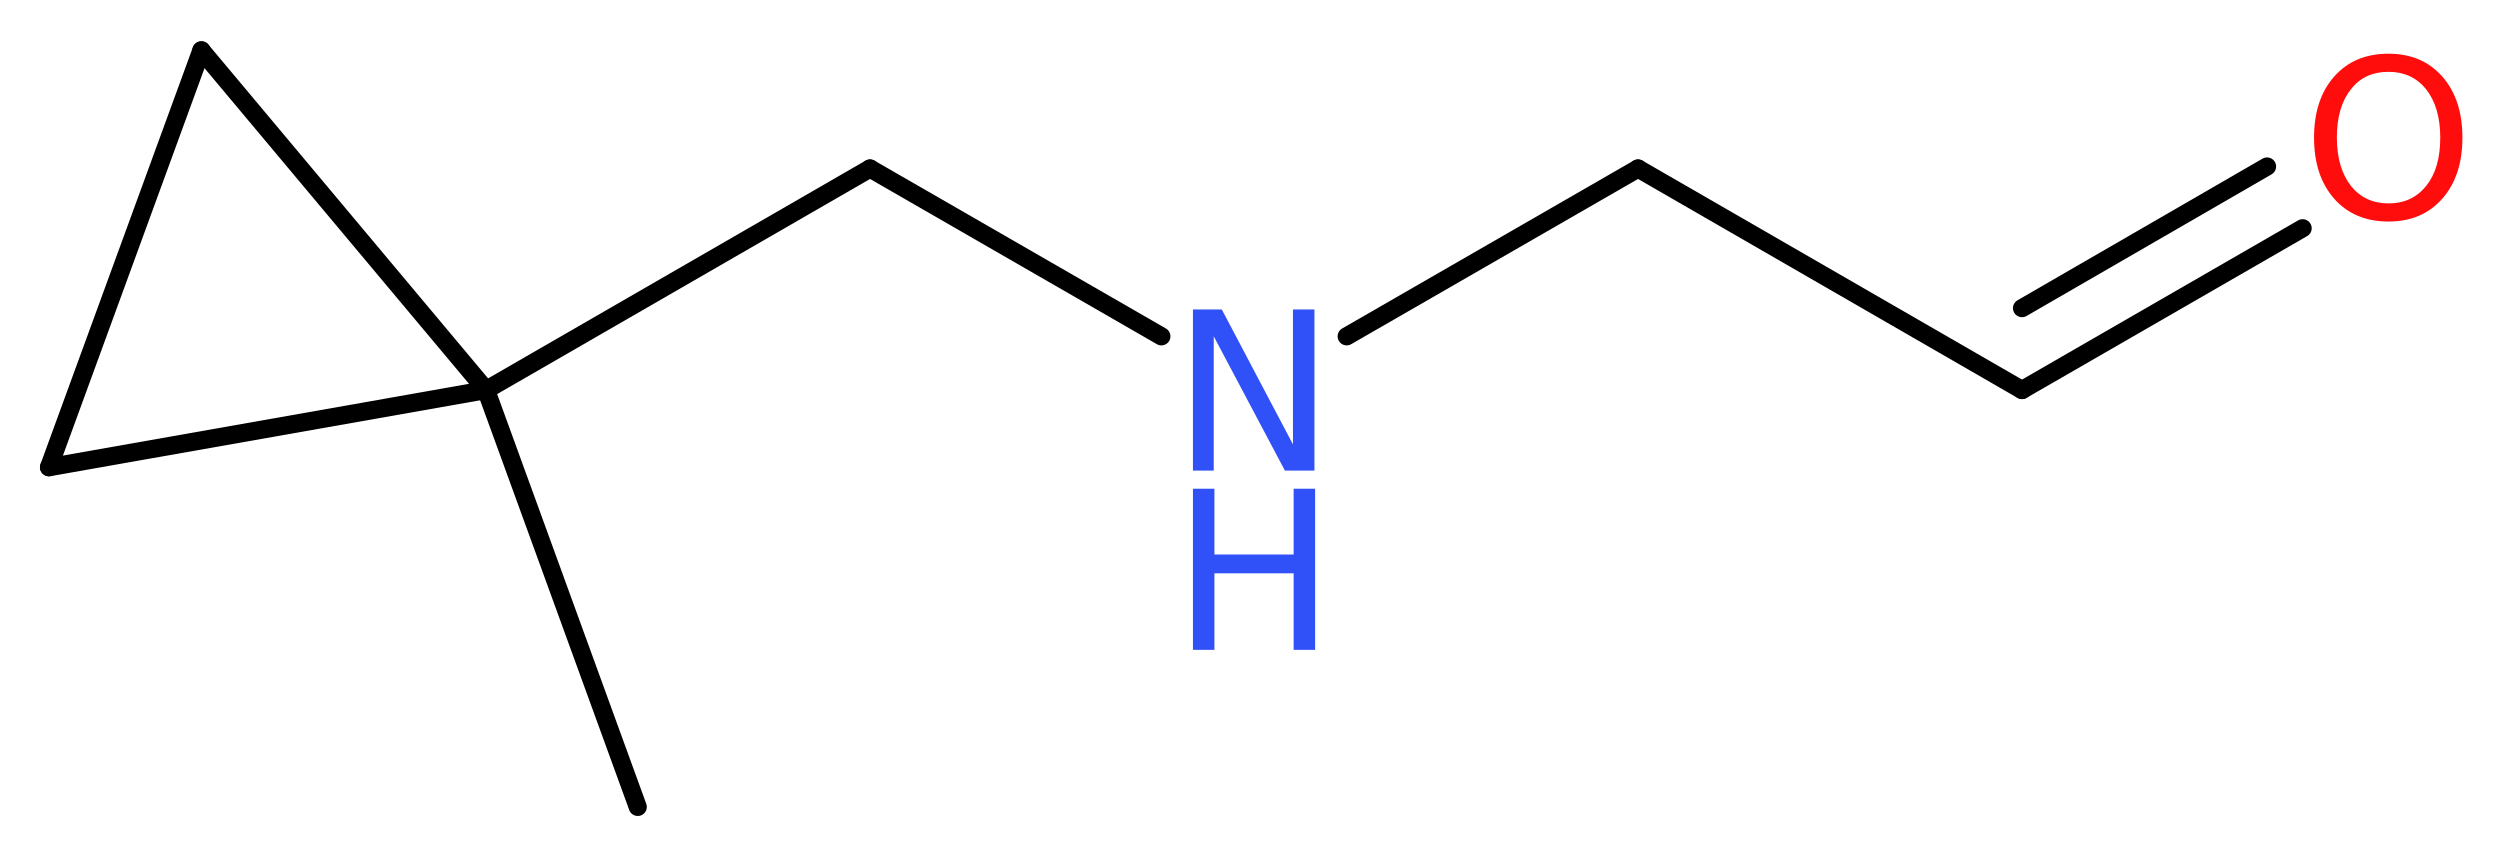
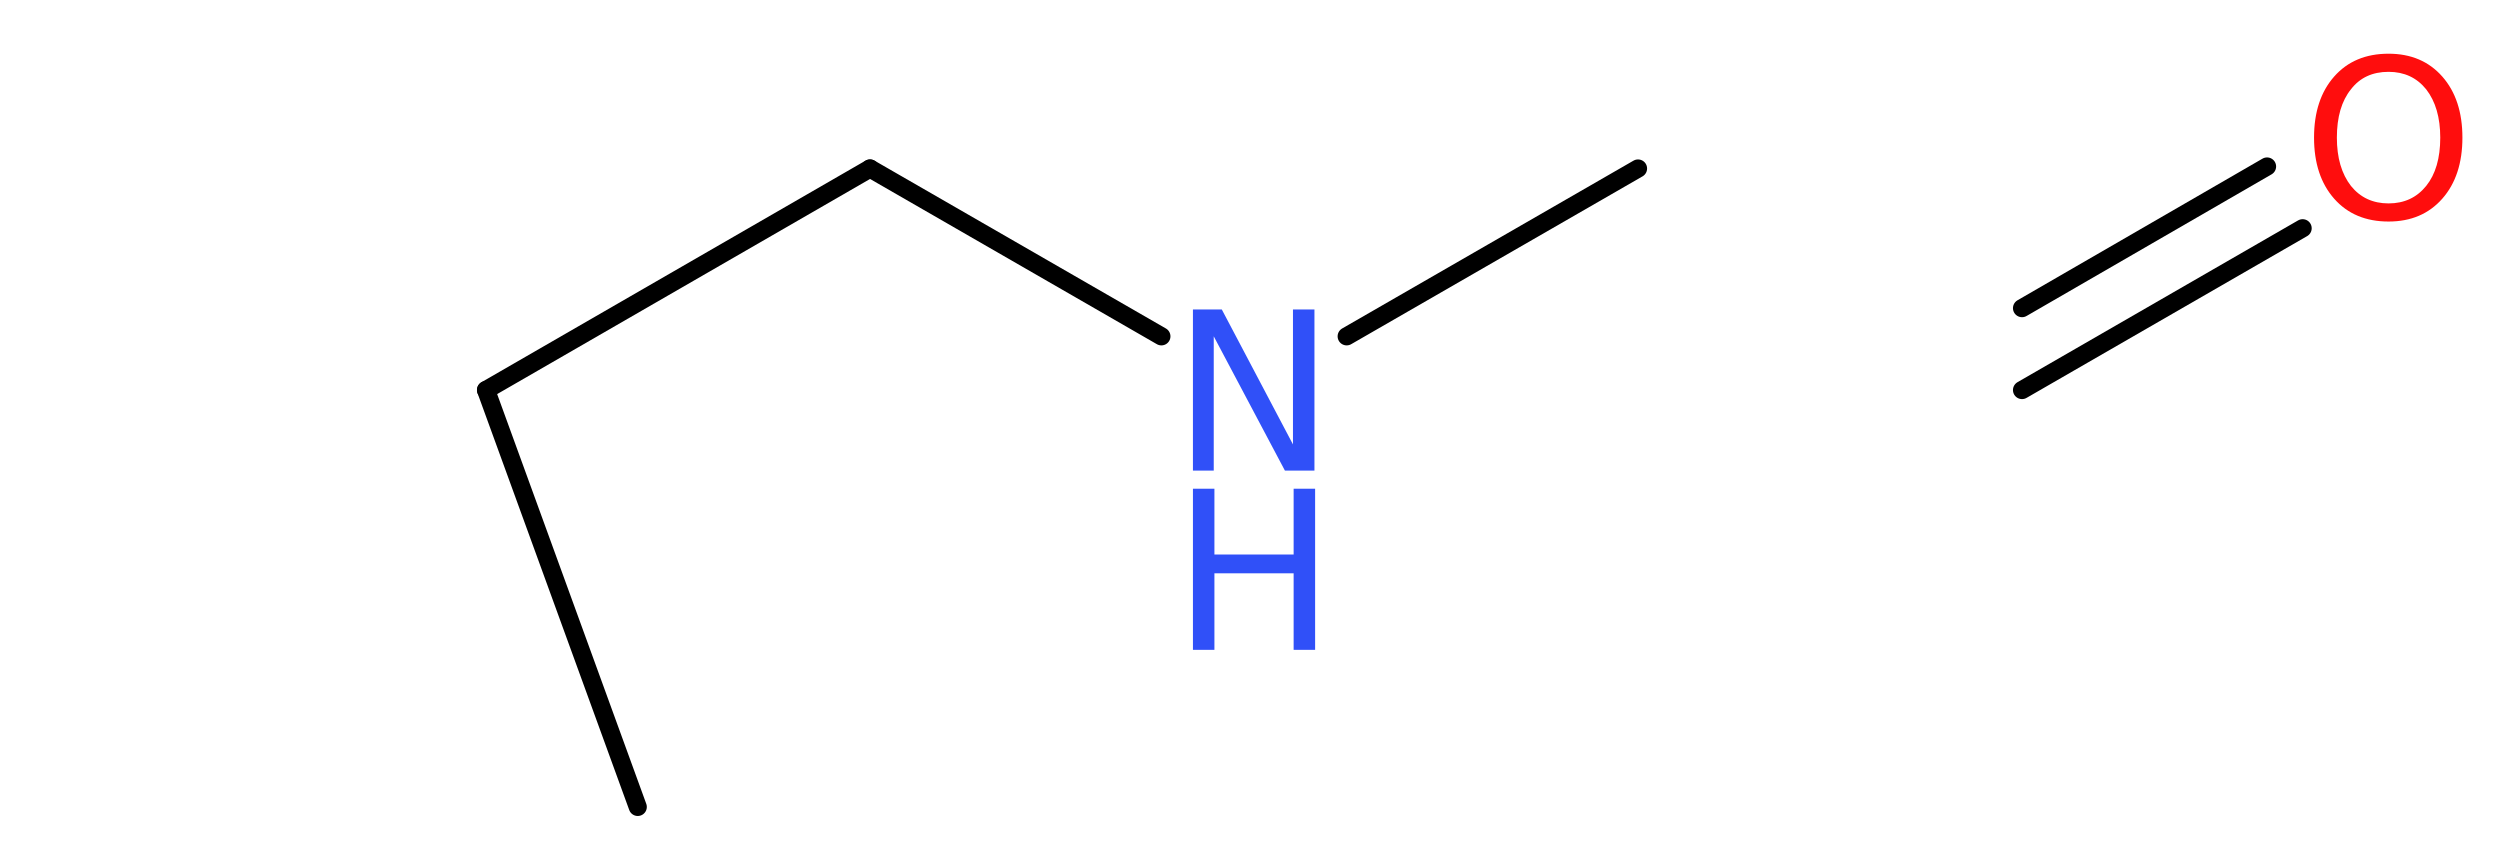
<svg xmlns="http://www.w3.org/2000/svg" version="1.2" width="37.24mm" height="12.75mm" viewBox="0 0 37.24 12.75">
  <desc>Generated by the Chemistry Development Kit (http://github.com/cdk)</desc>
  <g stroke-linecap="round" stroke-linejoin="round" stroke="#000000" stroke-width=".27" fill="#3050F8">
-     <rect x=".0" y=".0" width="38.0" height="13.0" fill="#FFFFFF" stroke="none" />
    <g id="mol1" class="mol">
      <line id="mol1bnd1" class="bond" x1="9.5" y1="12.02" x2="7.24" y2="5.81" />
      <line id="mol1bnd2" class="bond" x1="7.24" y1="5.81" x2="12.96" y2="2.51" />
      <line id="mol1bnd3" class="bond" x1="12.96" y1="2.51" x2="17.3" y2="5.01" />
      <line id="mol1bnd4" class="bond" x1="20.06" y1="5.01" x2="24.4" y2="2.51" />
-       <line id="mol1bnd5" class="bond" x1="24.4" y1="2.51" x2="30.12" y2="5.81" />
      <g id="mol1bnd6" class="bond">
        <line x1="30.12" y1="5.81" x2="34.3" y2="3.4" />
        <line x1="30.12" y1="4.59" x2="33.77" y2="2.48" />
      </g>
-       <line id="mol1bnd7" class="bond" x1="7.24" y1="5.81" x2=".73" y2="6.96" />
-       <line id="mol1bnd8" class="bond" x1=".73" y1="6.96" x2="3.0" y2=".75" />
-       <line id="mol1bnd9" class="bond" x1="7.24" y1="5.81" x2="3.0" y2=".75" />
      <g id="mol1atm4" class="atom">
        <path d="M17.77 4.61h.43l1.06 2.01v-2.01h.32v2.4h-.44l-1.06 -2.0v2.0h-.31v-2.4z" stroke="none" />
        <path d="M17.77 7.28h.32v.98h1.18v-.98h.32v2.4h-.32v-1.14h-1.18v1.14h-.32v-2.4z" stroke="none" />
      </g>
      <path id="mol1atm7" class="atom" d="M35.58 1.07q-.36 .0 -.56 .26q-.21 .26 -.21 .72q.0 .45 .21 .72q.21 .26 .56 .26q.35 .0 .56 -.26q.21 -.26 .21 -.72q.0 -.45 -.21 -.72q-.21 -.26 -.56 -.26zM35.58 .8q.5 .0 .8 .34q.3 .34 .3 .91q.0 .57 -.3 .91q-.3 .34 -.8 .34q-.51 .0 -.81 -.34q-.3 -.34 -.3 -.91q.0 -.57 .3 -.91q.3 -.34 .81 -.34z" stroke="none" fill="#FF0D0D" />
    </g>
  </g>
</svg>